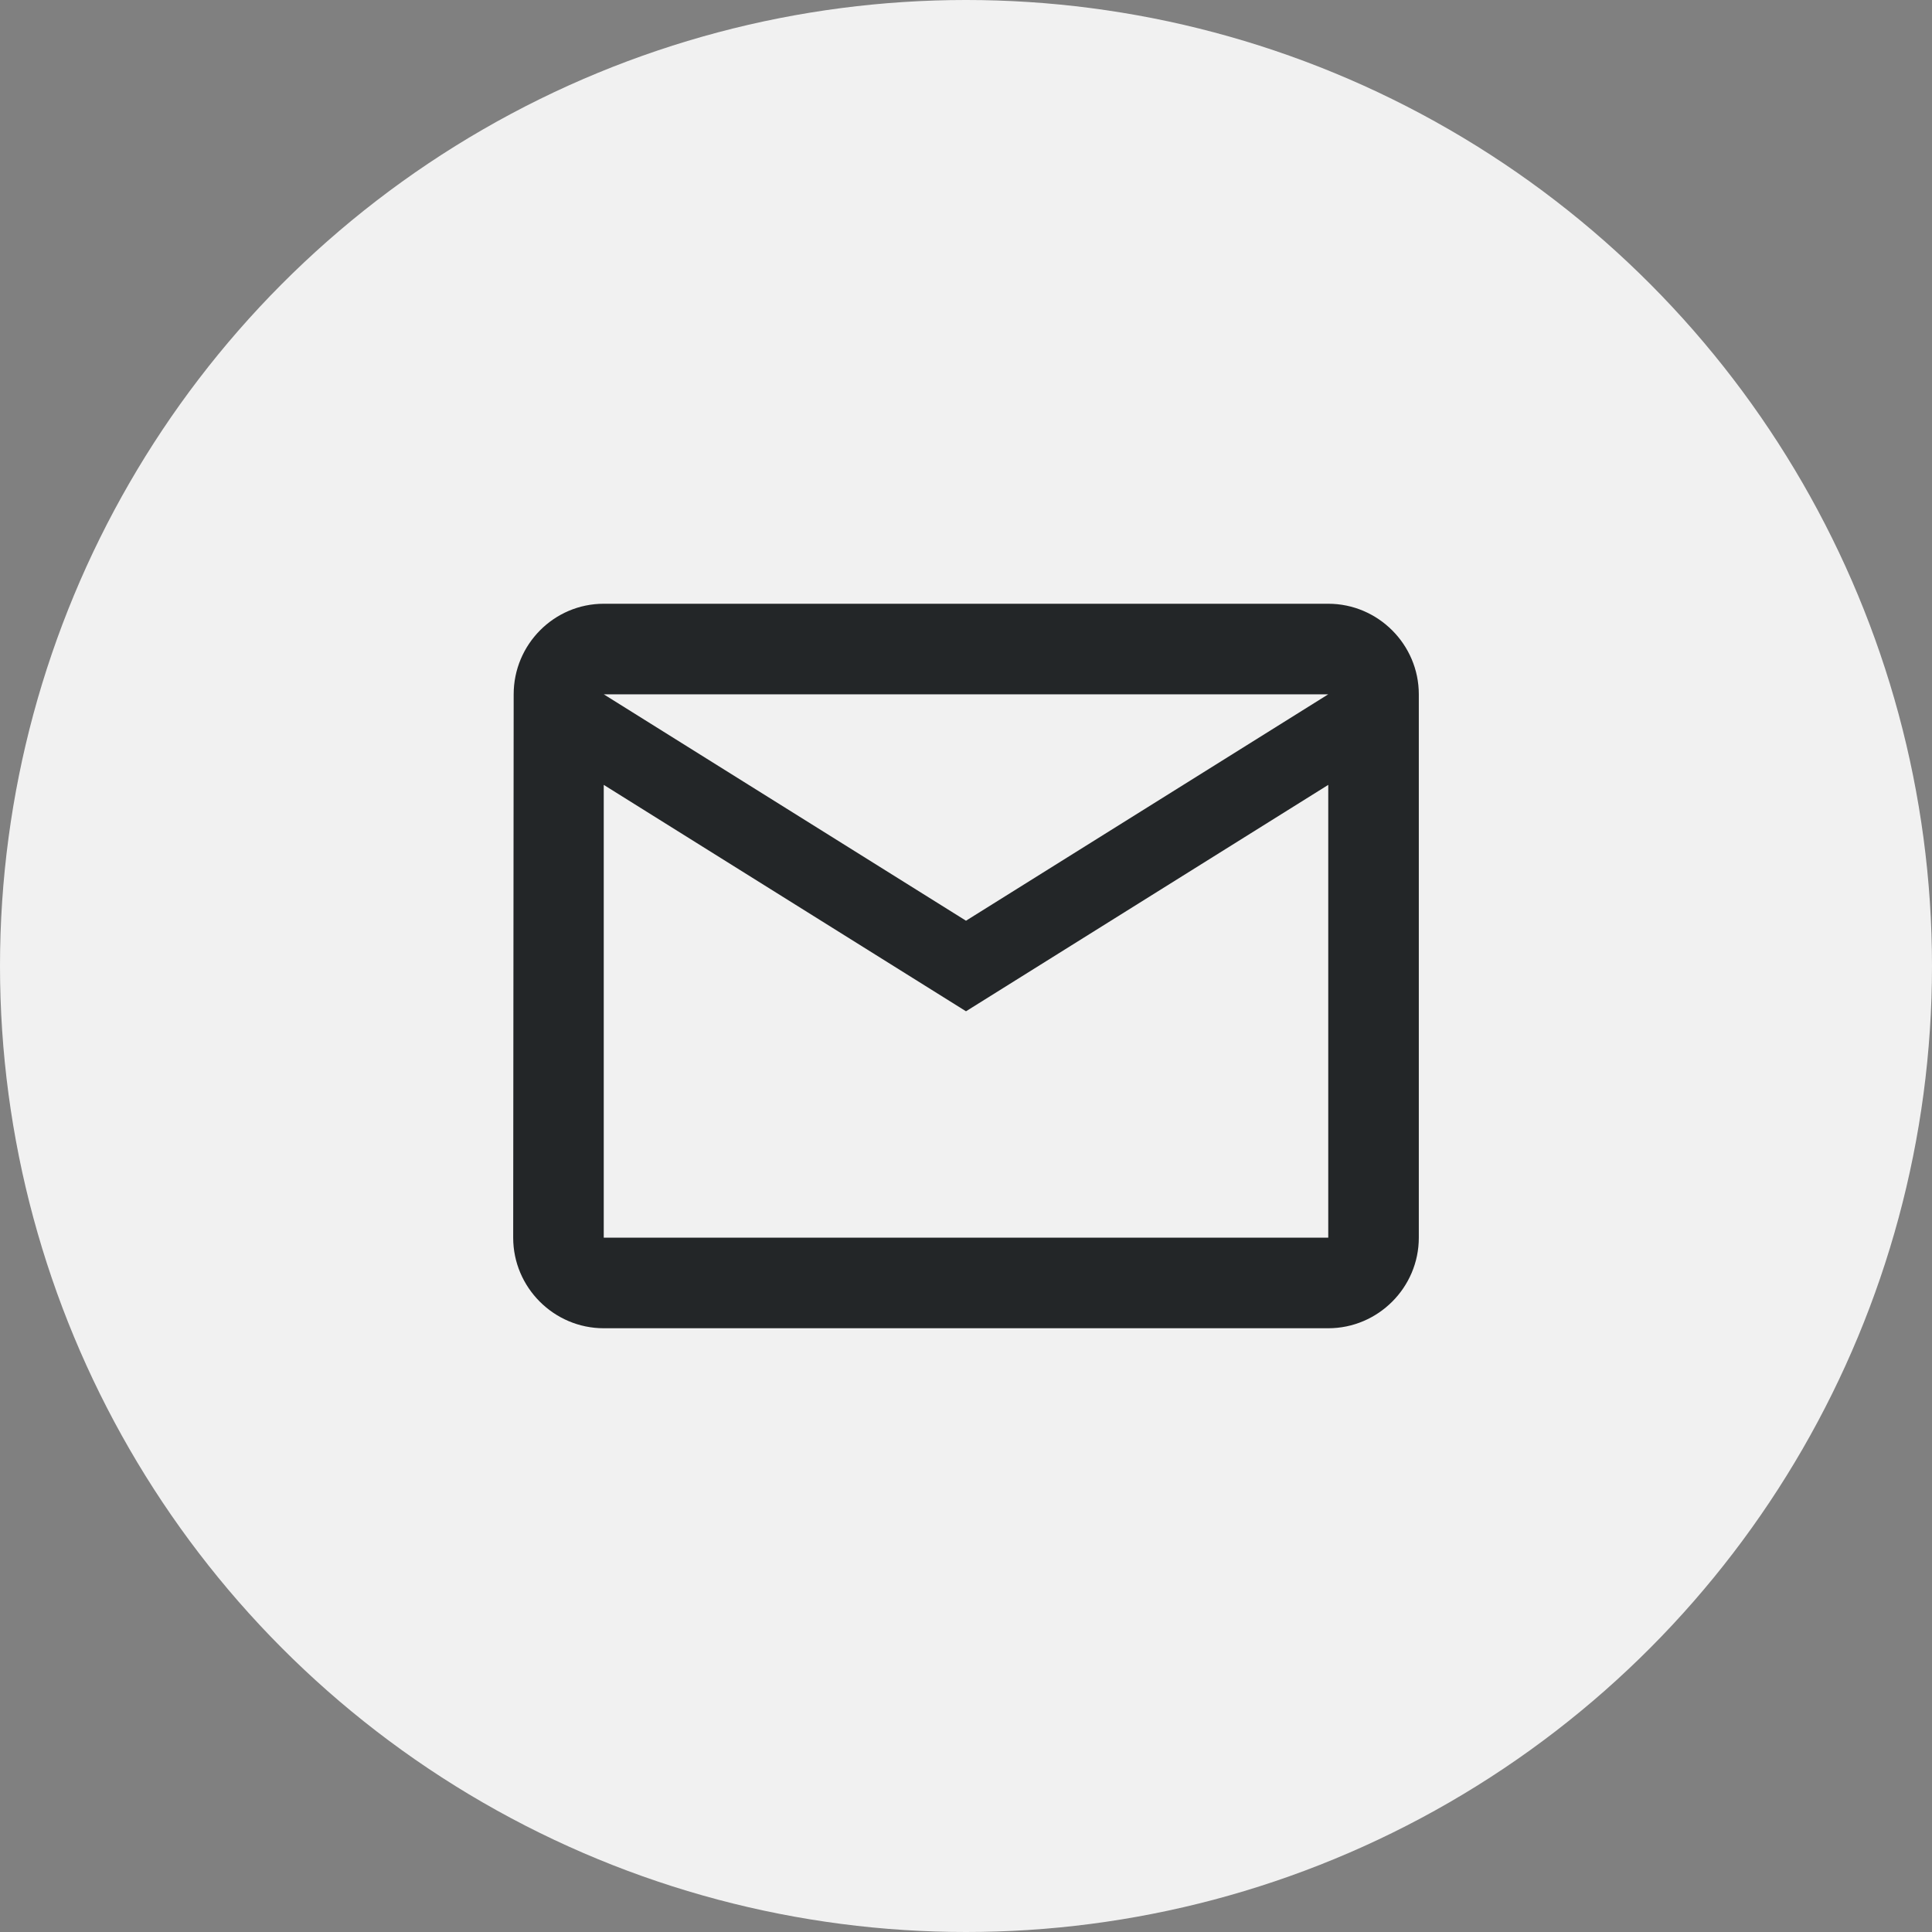
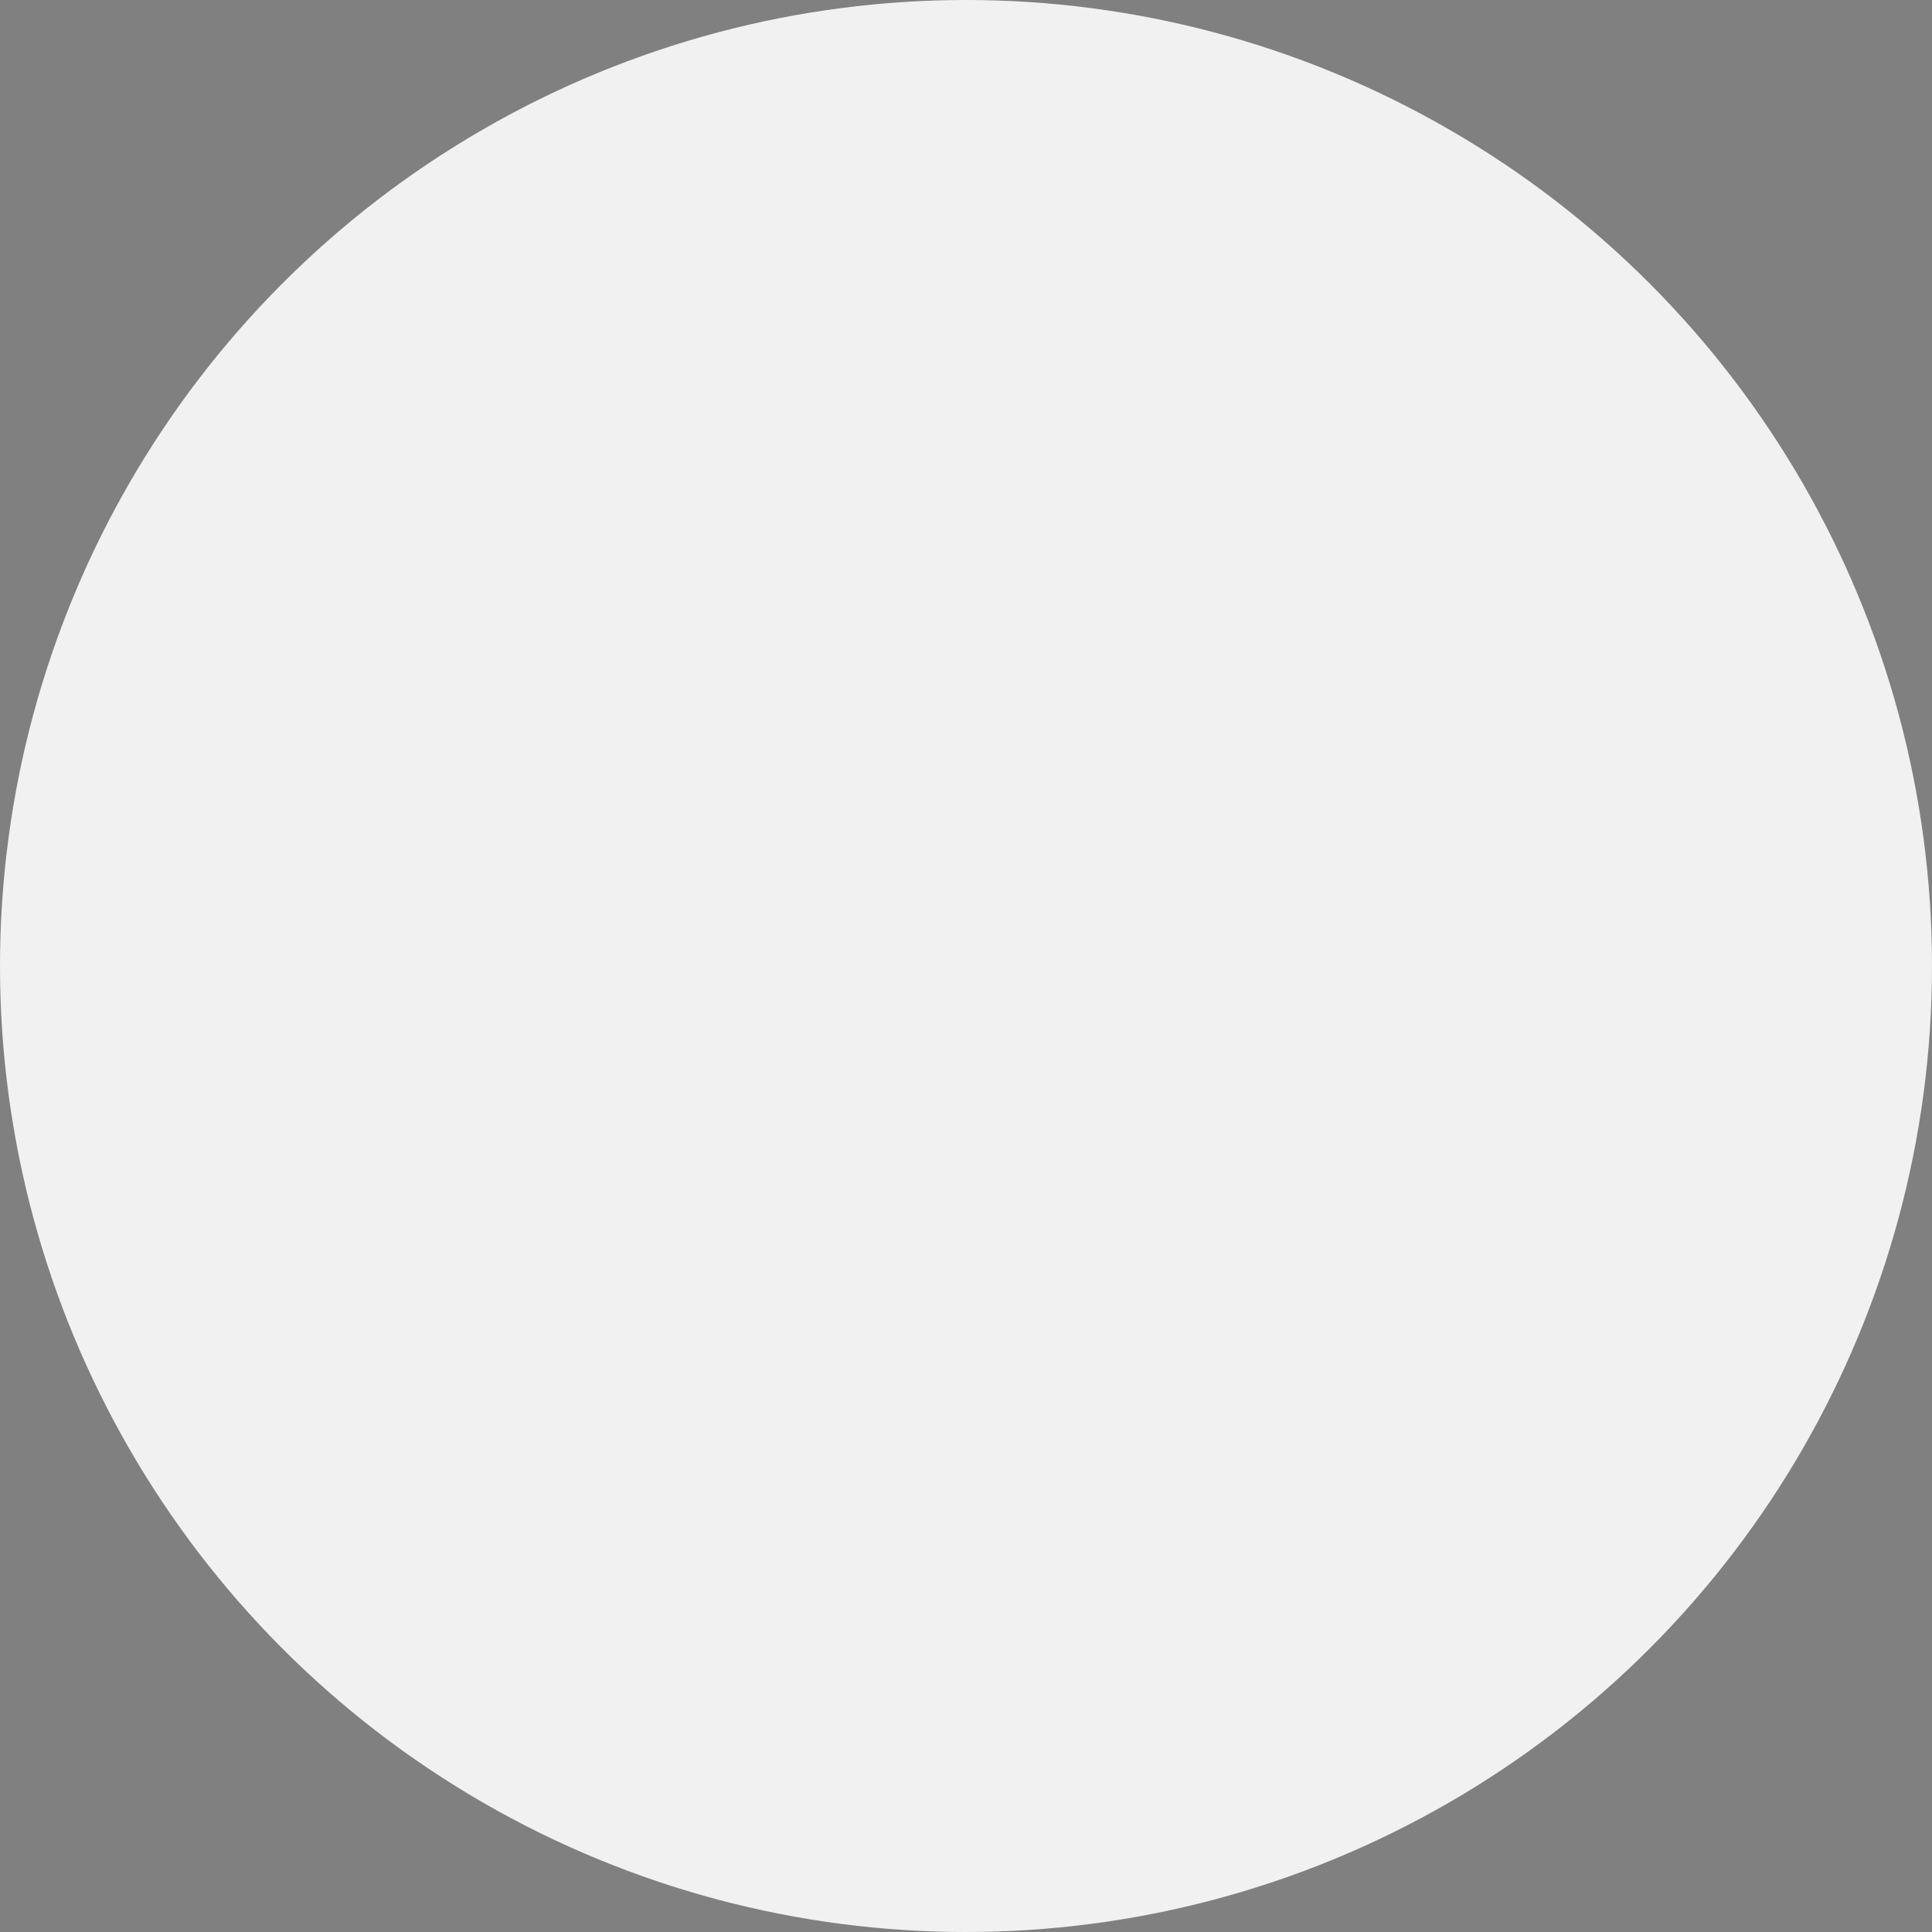
<svg xmlns="http://www.w3.org/2000/svg" width="32" height="32" viewBox="0 0 32 32" fill="none">
  <rect x="0" y="0" width="32" height="32" fill="#808080" stroke="none" />
  <circle cx="16" cy="16" r="16" fill="#F1F1F1" />
-   <path d="M22 10H10C9.175 10 8.508 10.675 8.508 11.5L8.5 20.5C8.5 21.325 9.175 22 10 22H22C22.825 22 23.5 21.325 23.5 20.5V11.5C23.5 10.675 22.825 10 22 10ZM22 20.5H10V13L16 16.75L22 13V20.5ZM16 15.25L10 11.5H22L16 15.25Z" fill="#232628" />
</svg>